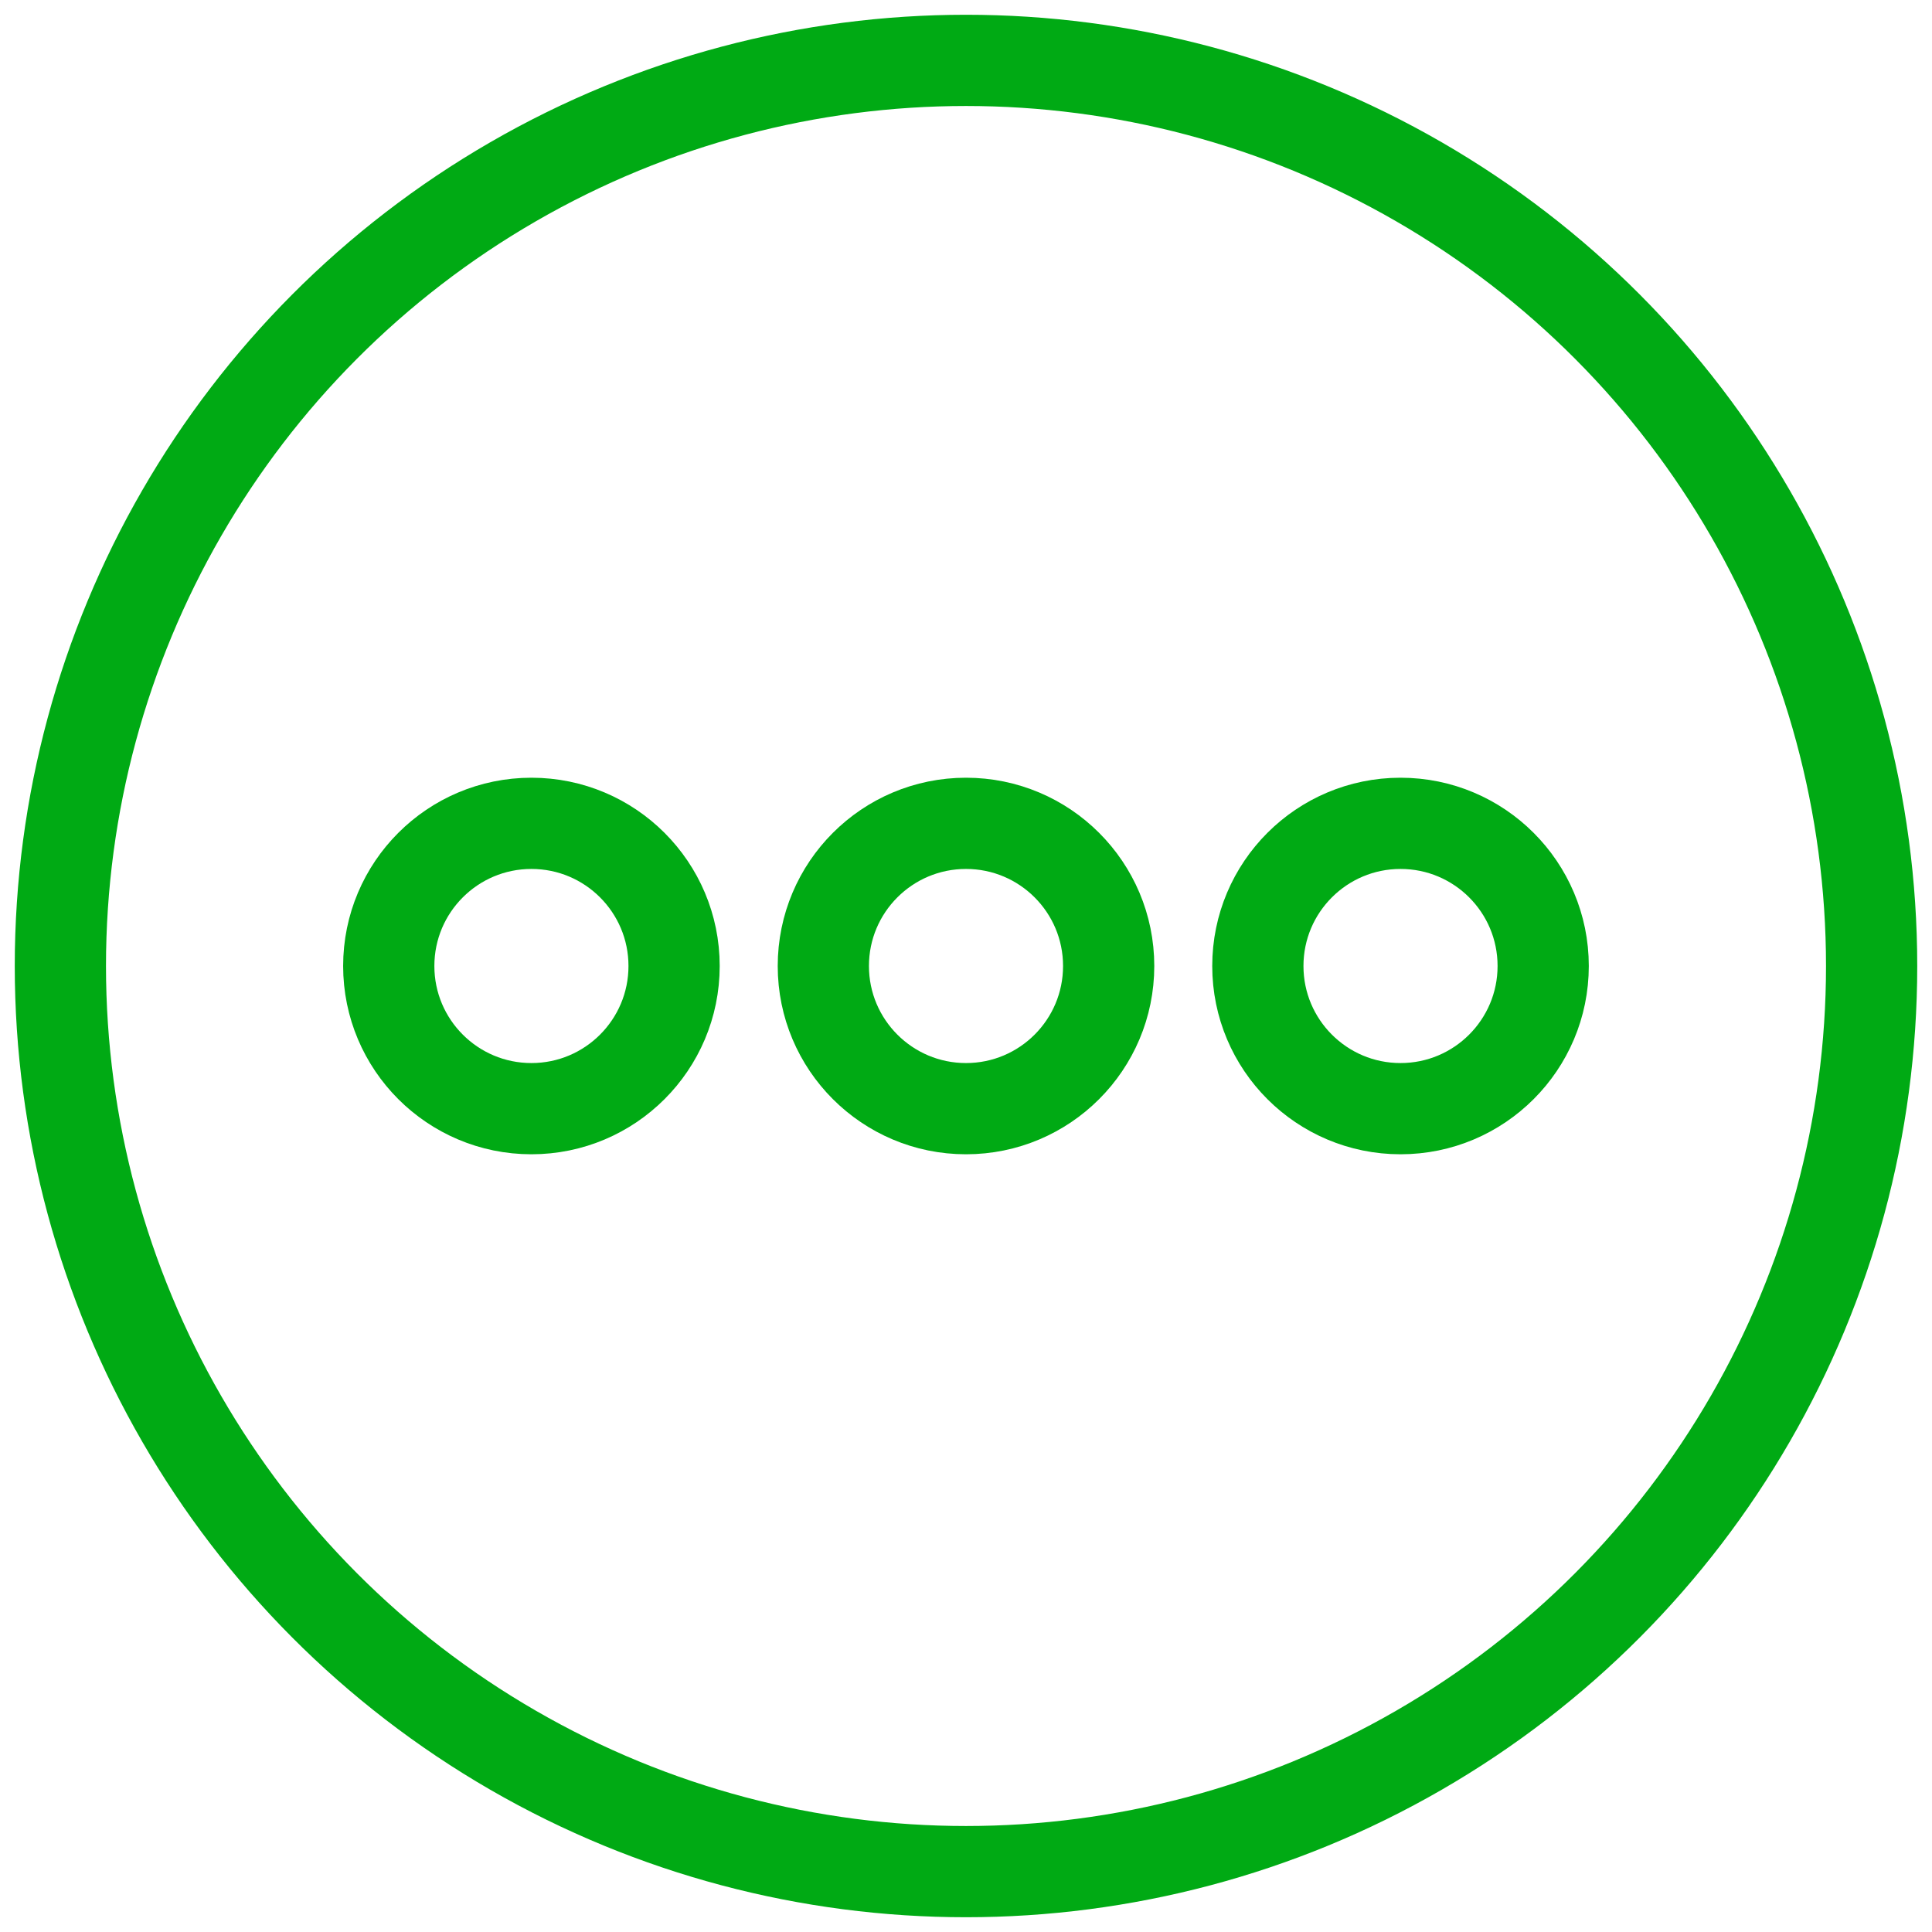
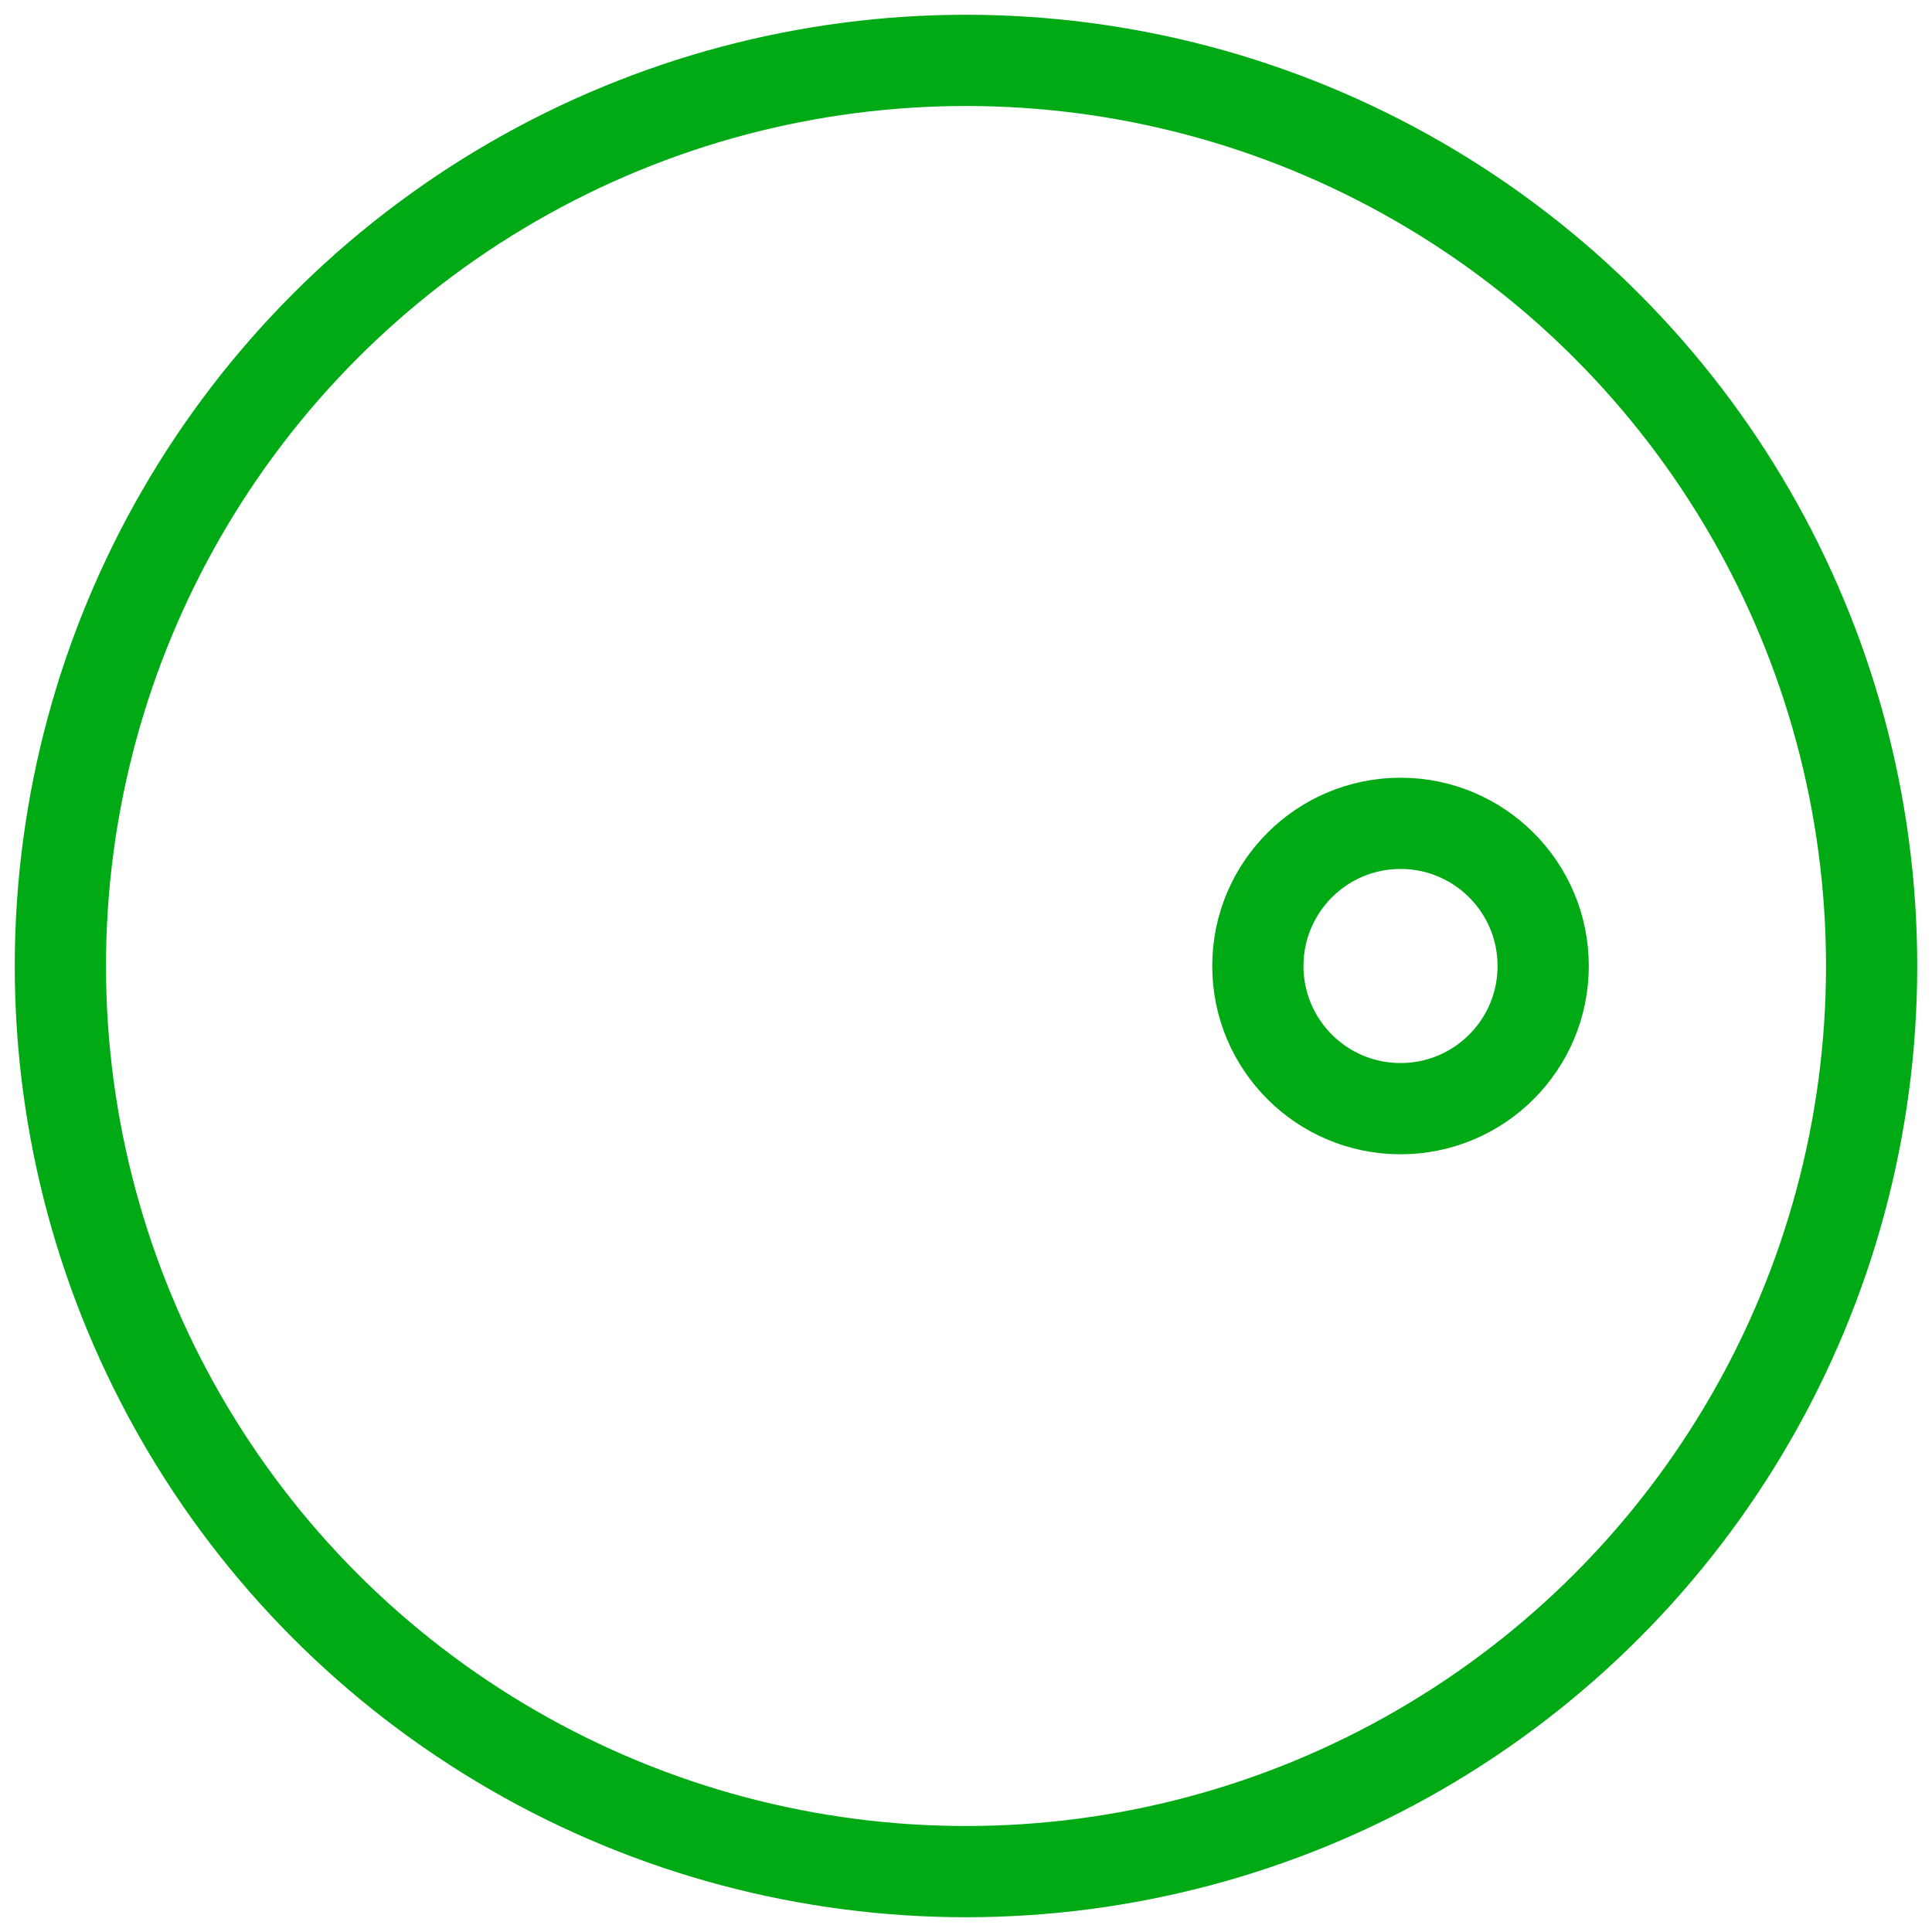
<svg xmlns="http://www.w3.org/2000/svg" version="1.1" id="Layer_1" x="0px" y="0px" width="32px" height="32px" viewBox="0 0 32 32" enable-background="new 0 0 32 32" xml:space="preserve">
  <g>
    <circle fill="none" stroke="#00AA14" stroke-width="1.511" stroke-linecap="round" stroke-miterlimit="10" cx="16" cy="16" r="15" />
    <circle fill="none" stroke="#00AA14" stroke-width="1.511" stroke-linecap="round" stroke-miterlimit="10" cx="23.197" cy="16" r="2.363" />
-     <circle fill="none" stroke="#00AA14" stroke-width="1.511" stroke-linecap="round" stroke-miterlimit="10" cx="16" cy="16" r="2.363" />
-     <circle fill="none" stroke="#00AA14" stroke-width="1.511" stroke-linecap="round" stroke-miterlimit="10" cx="8.802" cy="16" r="2.363" />
  </g>
</svg>